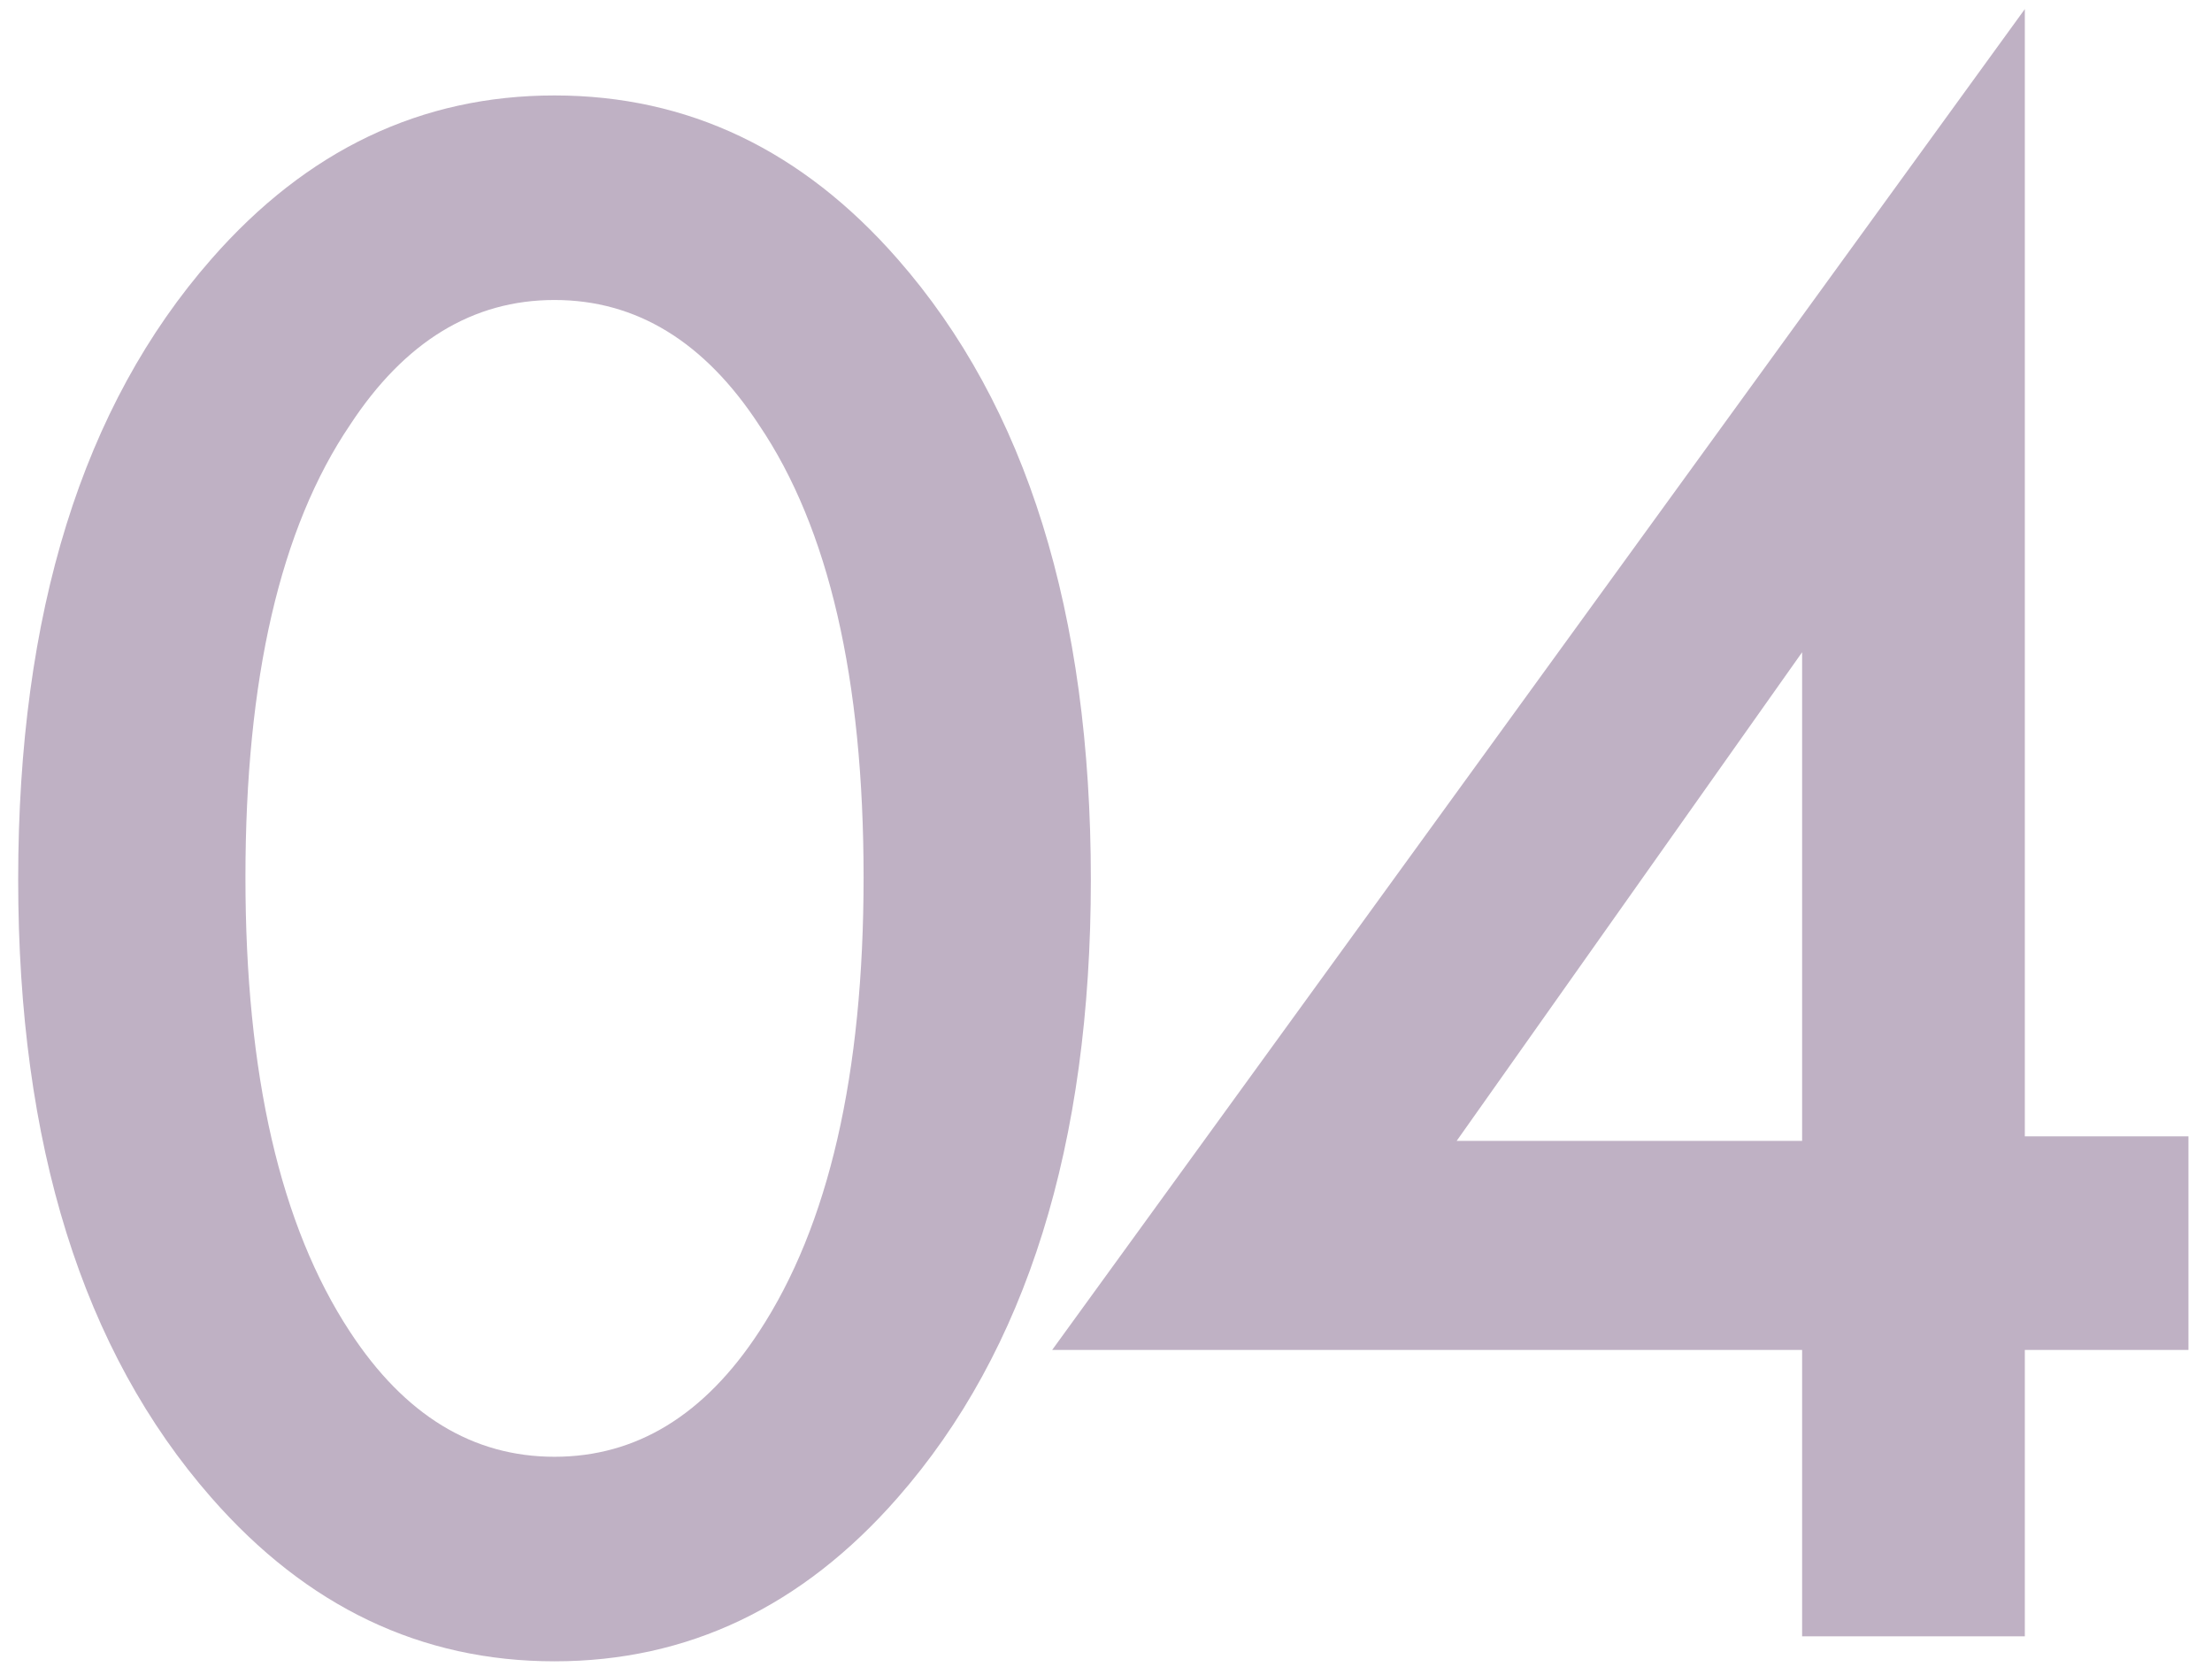
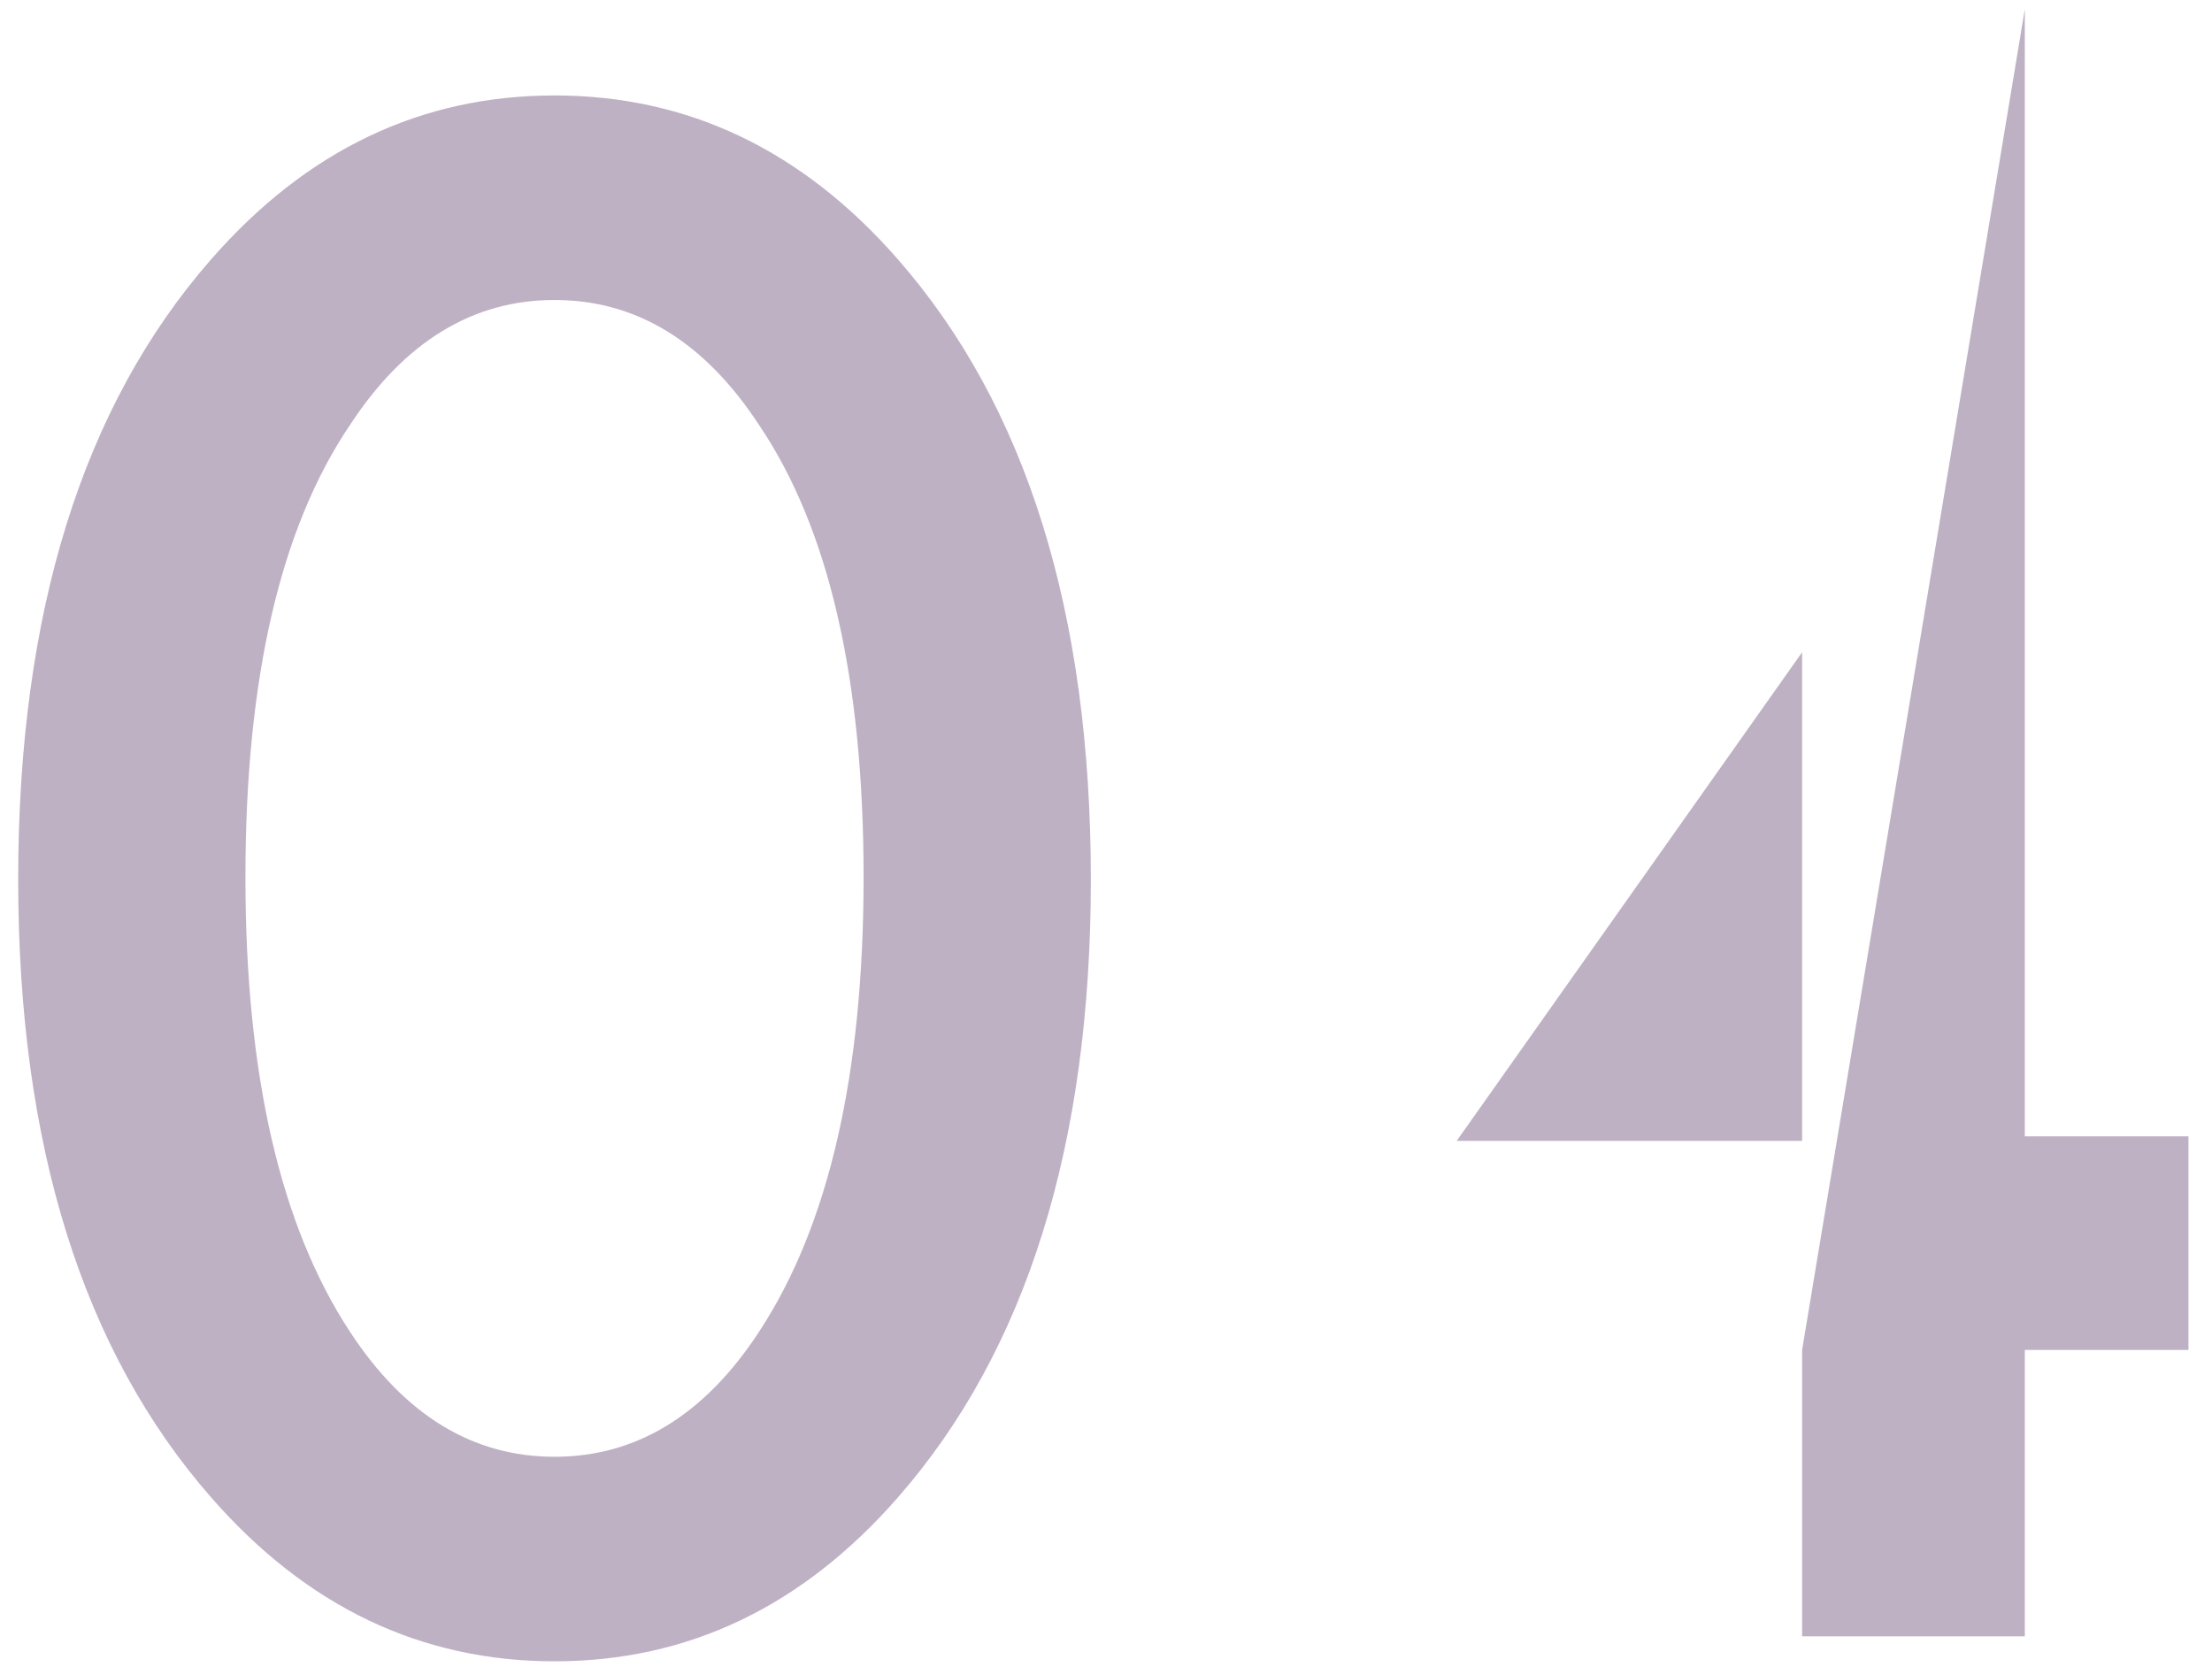
<svg xmlns="http://www.w3.org/2000/svg" width="73" height="55" viewBox="0 0 73 55" fill="none">
-   <path d="M29.625 49.425C26.475 53.025 22.7 54.825 18.3 54.825C13.9 54.825 10.125 53.025 6.975 49.425C2.725 44.575 0.6 37.775 0.6 29.025C0.6 20.225 2.725 13.4 6.975 8.55C10.125 4.95 13.9 3.15 18.3 3.15C22.7 3.15 26.475 4.95 29.625 8.55C33.875 13.4 36 20.225 36 29.025C36 37.775 33.875 44.575 29.625 49.425ZM25.05 14.025C23.25 11.275 21 9.9 18.3 9.9C15.6 9.9 13.35 11.275 11.55 14.025C9.25 17.425 8.1 22.4 8.1 28.95C8.1 35.45 9.25 40.45 11.55 43.95C13.35 46.7 15.6 48.075 18.3 48.075C21 48.075 23.25 46.7 25.05 43.95C27.35 40.45 28.5 35.45 28.5 28.95C28.5 22.4 27.35 17.425 25.05 14.025ZM66.823 0.3V37.5H72.223V44.55H66.823V54H59.473V44.55H34.723L66.823 0.3ZM48.073 37.65H59.473V21.525L48.073 37.65Z" fill="#BFB1C4" />
+   <path d="M29.625 49.425C26.475 53.025 22.7 54.825 18.3 54.825C13.9 54.825 10.125 53.025 6.975 49.425C2.725 44.575 0.6 37.775 0.6 29.025C0.6 20.225 2.725 13.4 6.975 8.55C10.125 4.95 13.9 3.15 18.3 3.15C22.7 3.15 26.475 4.95 29.625 8.55C33.875 13.4 36 20.225 36 29.025C36 37.775 33.875 44.575 29.625 49.425ZM25.05 14.025C23.25 11.275 21 9.9 18.3 9.9C15.6 9.9 13.35 11.275 11.55 14.025C9.25 17.425 8.1 22.4 8.1 28.95C8.1 35.45 9.25 40.45 11.55 43.95C13.35 46.7 15.6 48.075 18.3 48.075C21 48.075 23.25 46.7 25.05 43.95C27.35 40.45 28.5 35.45 28.5 28.95C28.5 22.4 27.35 17.425 25.05 14.025ZM66.823 0.3V37.5H72.223V44.55H66.823V54H59.473V44.55L66.823 0.3ZM48.073 37.65H59.473V21.525L48.073 37.65Z" fill="#BFB1C4" />
</svg>